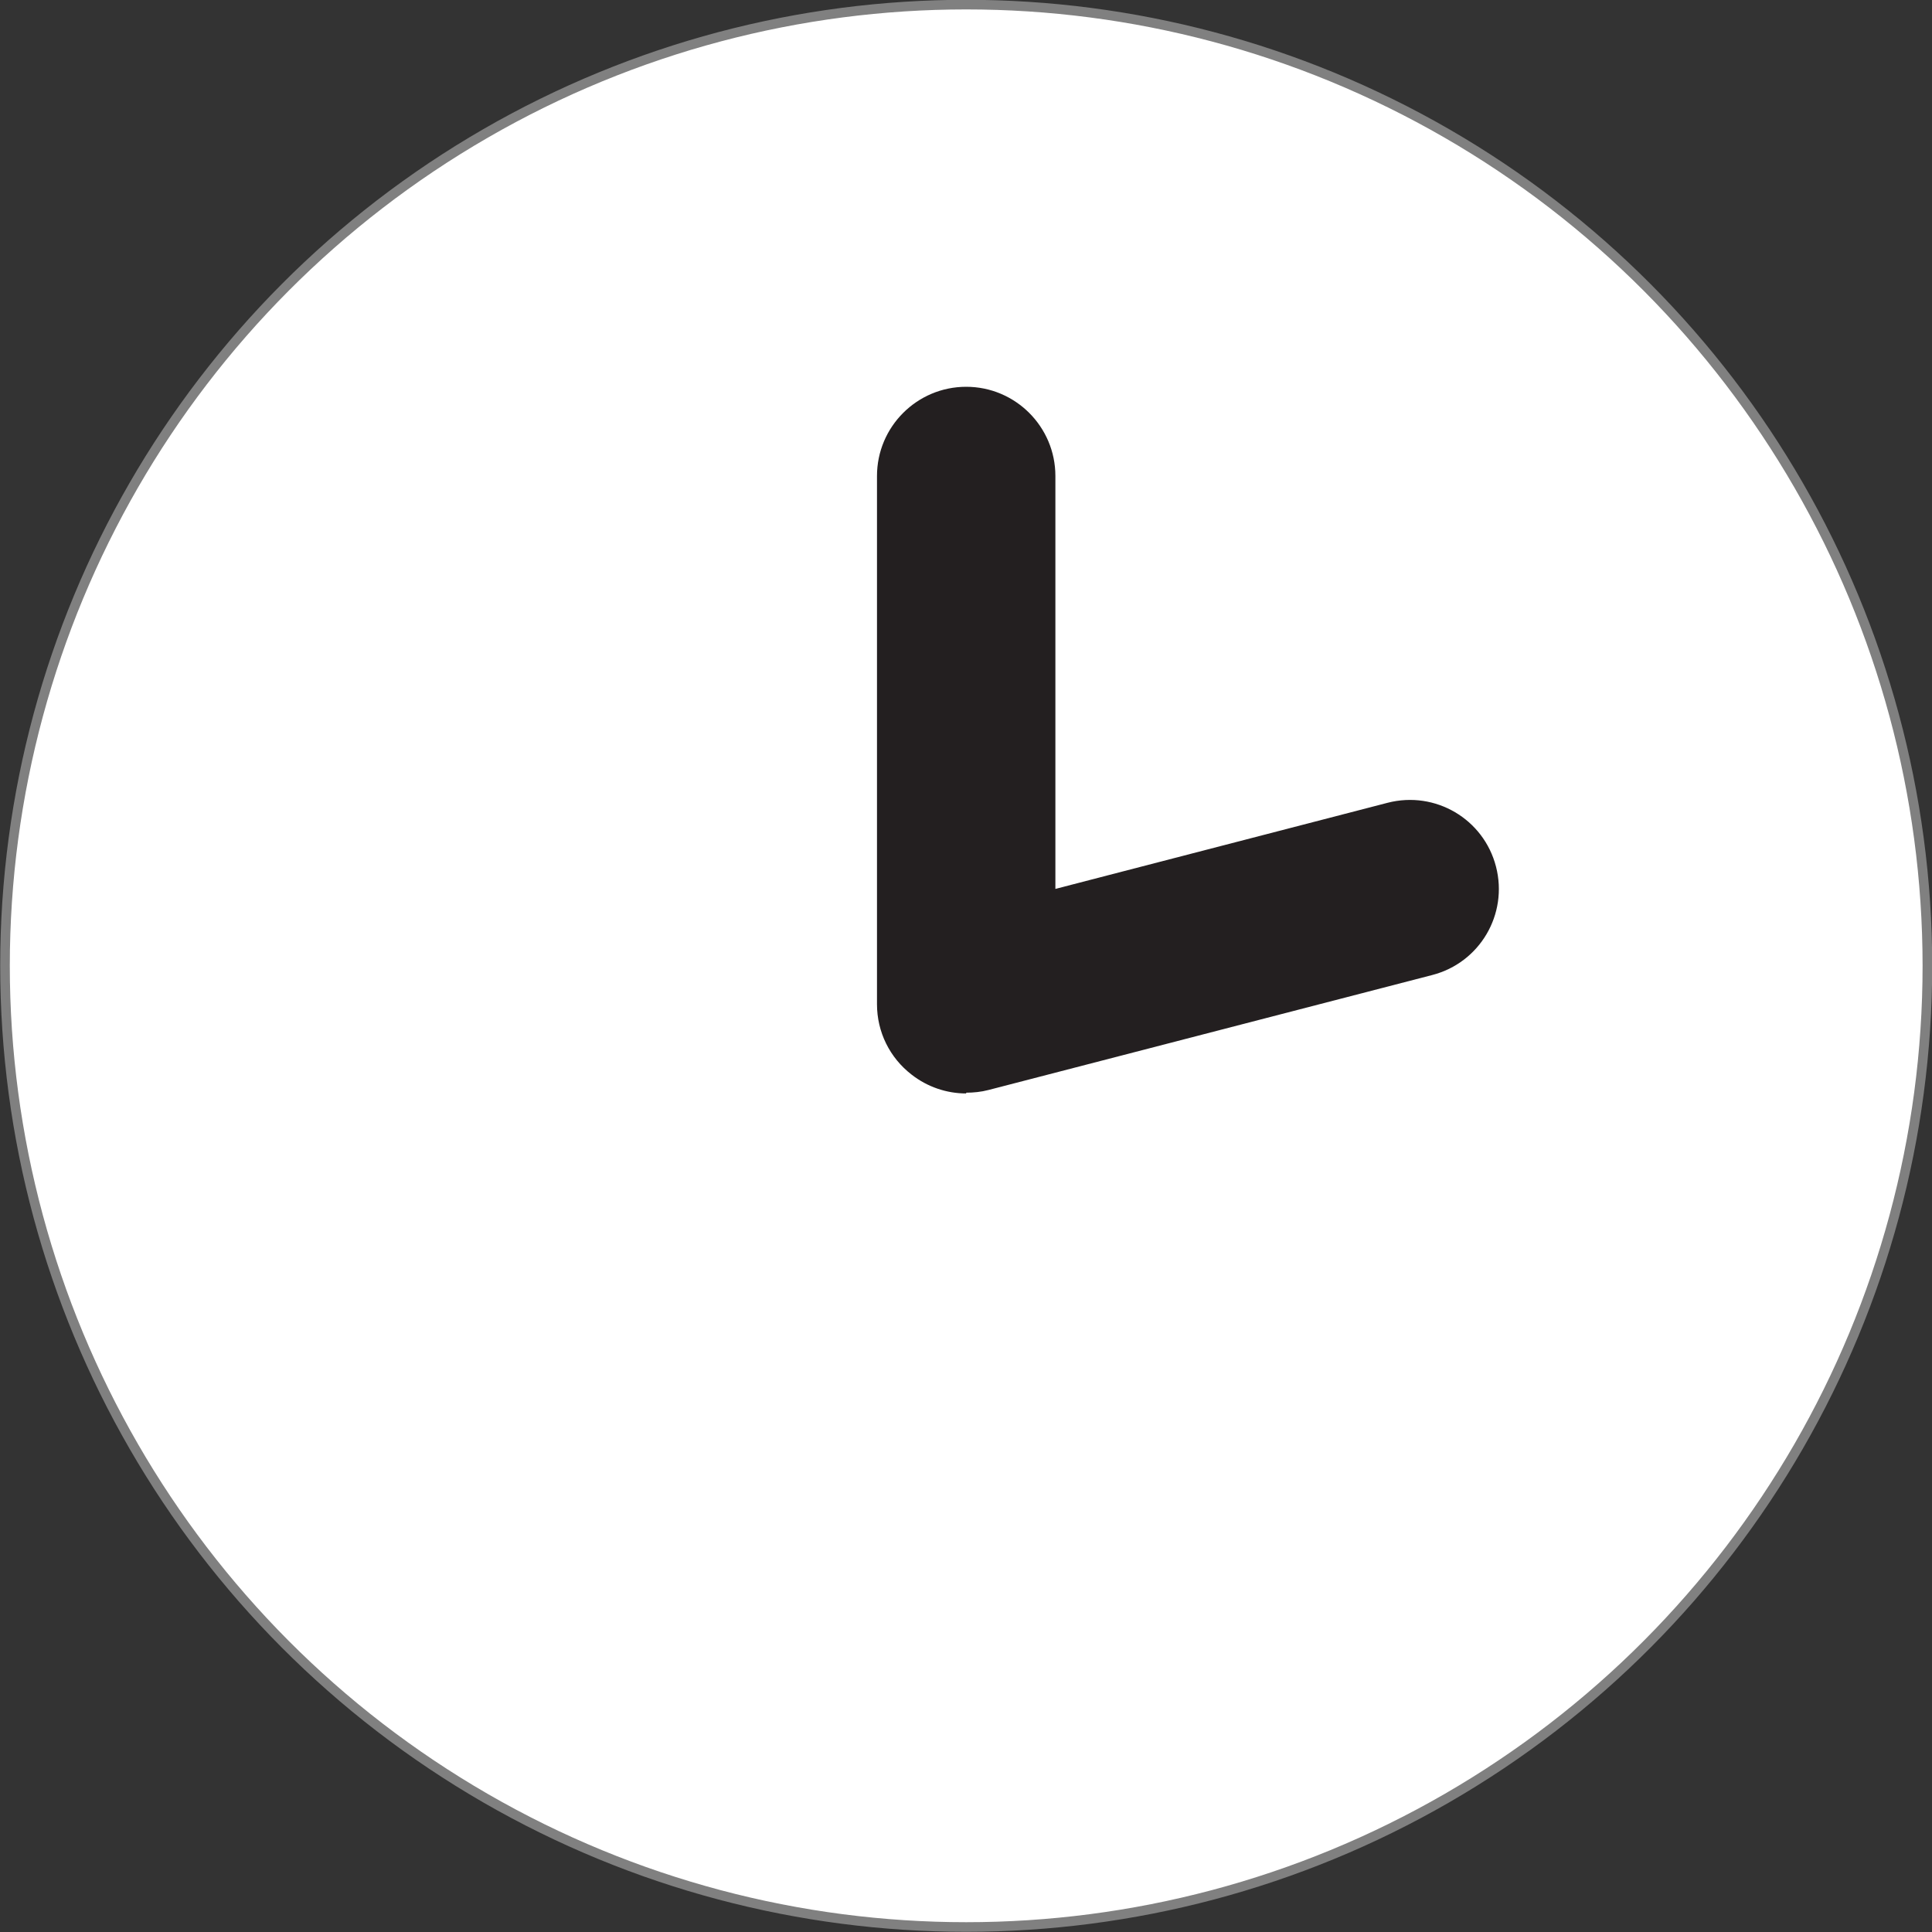
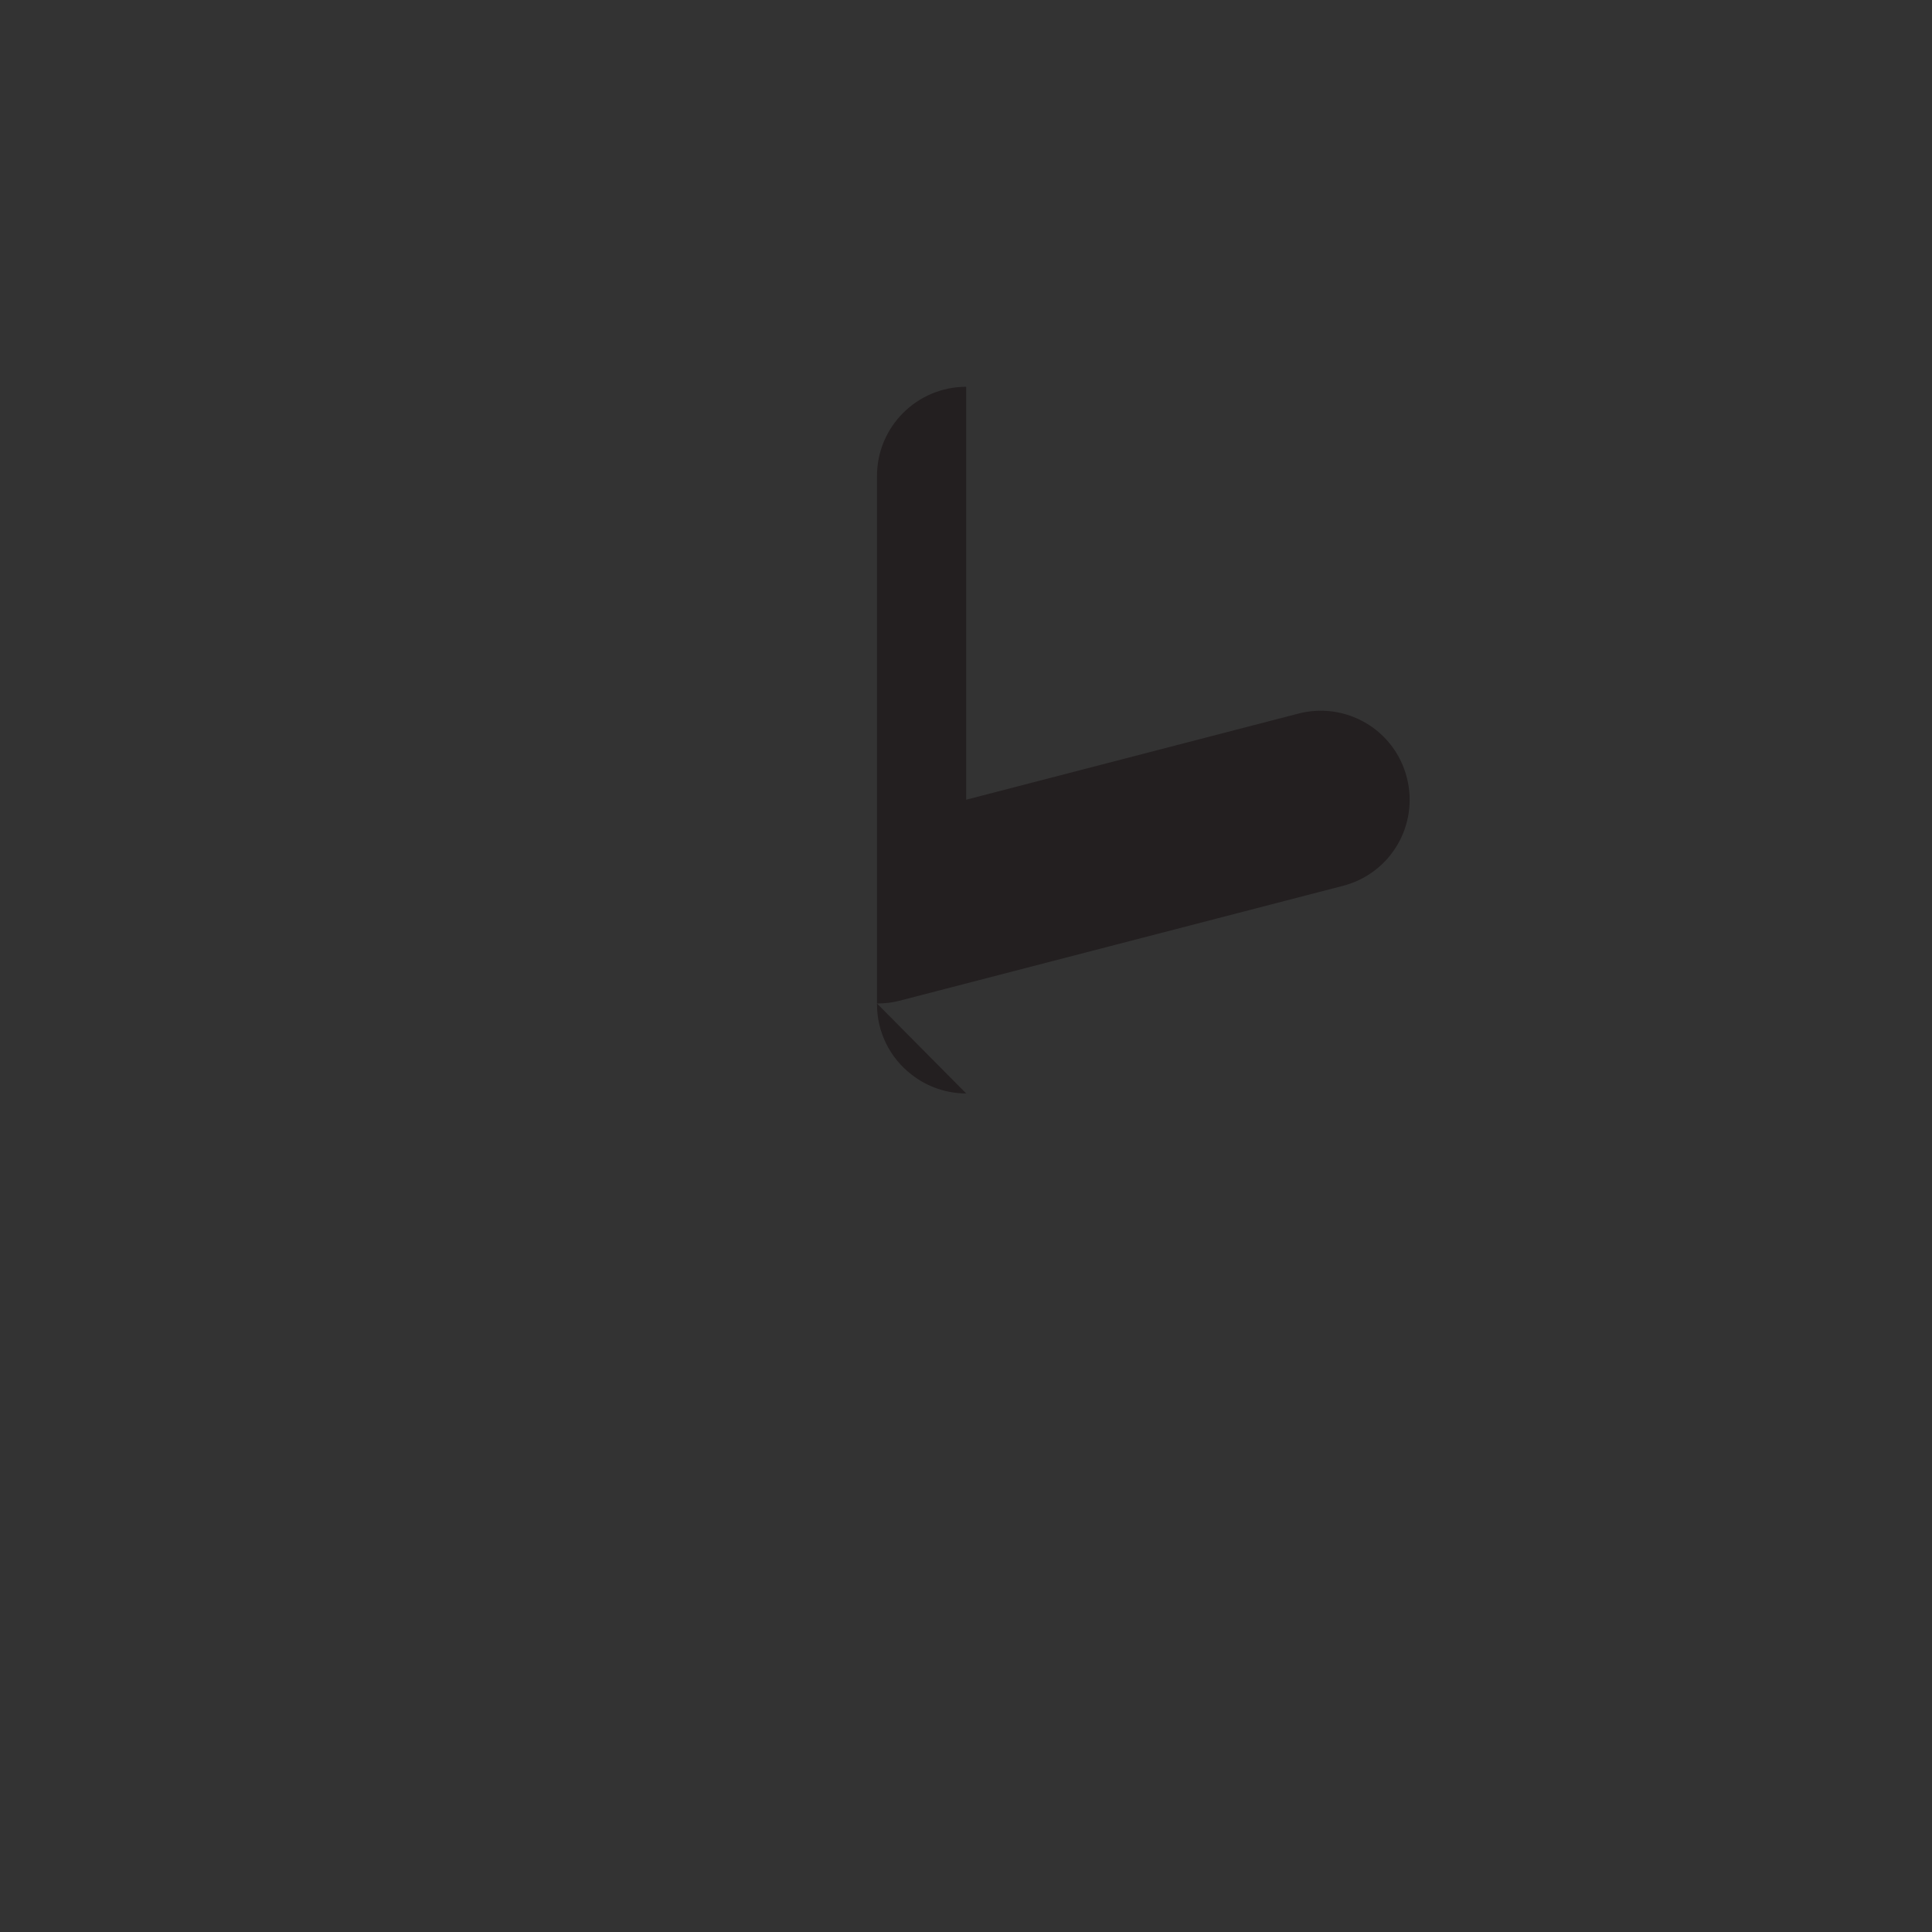
<svg xmlns="http://www.w3.org/2000/svg" id="Layer_2" data-name="Layer 2" viewBox="0 0 50.25 50.25">
  <rect x="0" y="0" width="50.25" height="50.25" fill="#333333" stroke="none" />
  <defs>
    <style>
      .cls-1 {
        fill: #fff;
        stroke: gray;
        stroke-miterlimit: 10;
        stroke-width: .25px;
      }

      .cls-2 {
        fill: #231f20;
        stroke-width: 0px;
      }
    </style>
  </defs>
  <g id="Layer_1-2" data-name="Layer 1">
    <g>
-       <circle class="cls-1" cx="25.13" cy="25.12" r="25" />
-       <path class="cls-2" d="M25.13,28.44c-.51,0-1.01-.17-1.42-.49-.57-.44-.9-1.11-.9-1.83v-13.74c0-1.28,1.04-2.32,2.32-2.32s2.32,1.04,2.32,2.32v10.74l8.64-2.24c1.24-.32,2.5.42,2.82,1.66.32,1.24-.42,2.5-1.66,2.82l-11.54,2.99c-.19.05-.39.07-.58.07Z" />
+       <path class="cls-2" d="M25.13,28.44c-.51,0-1.01-.17-1.42-.49-.57-.44-.9-1.11-.9-1.83v-13.74c0-1.28,1.04-2.32,2.32-2.32v10.74l8.64-2.24c1.24-.32,2.5.42,2.82,1.66.32,1.24-.42,2.5-1.66,2.82l-11.54,2.99c-.19.05-.39.07-.58.07Z" />
    </g>
  </g>
</svg>